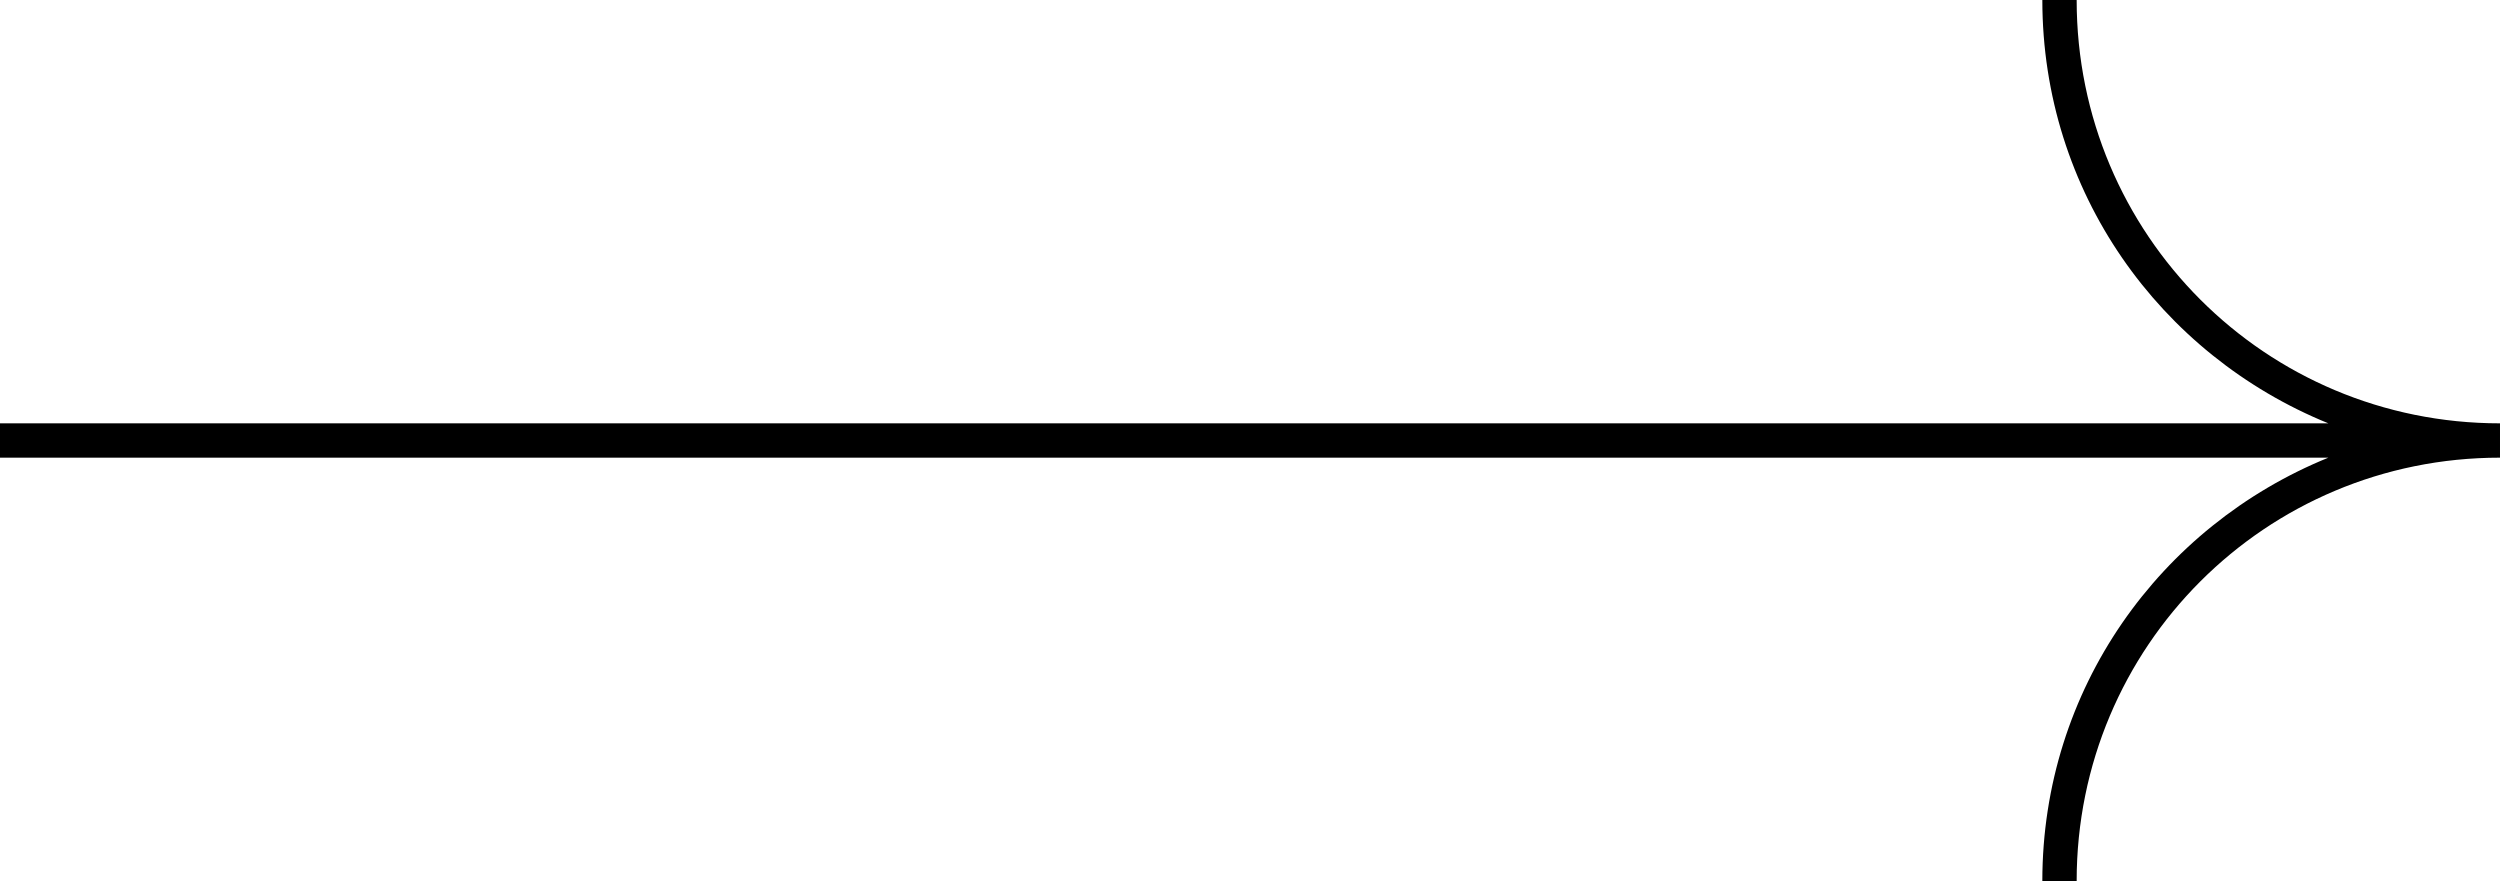
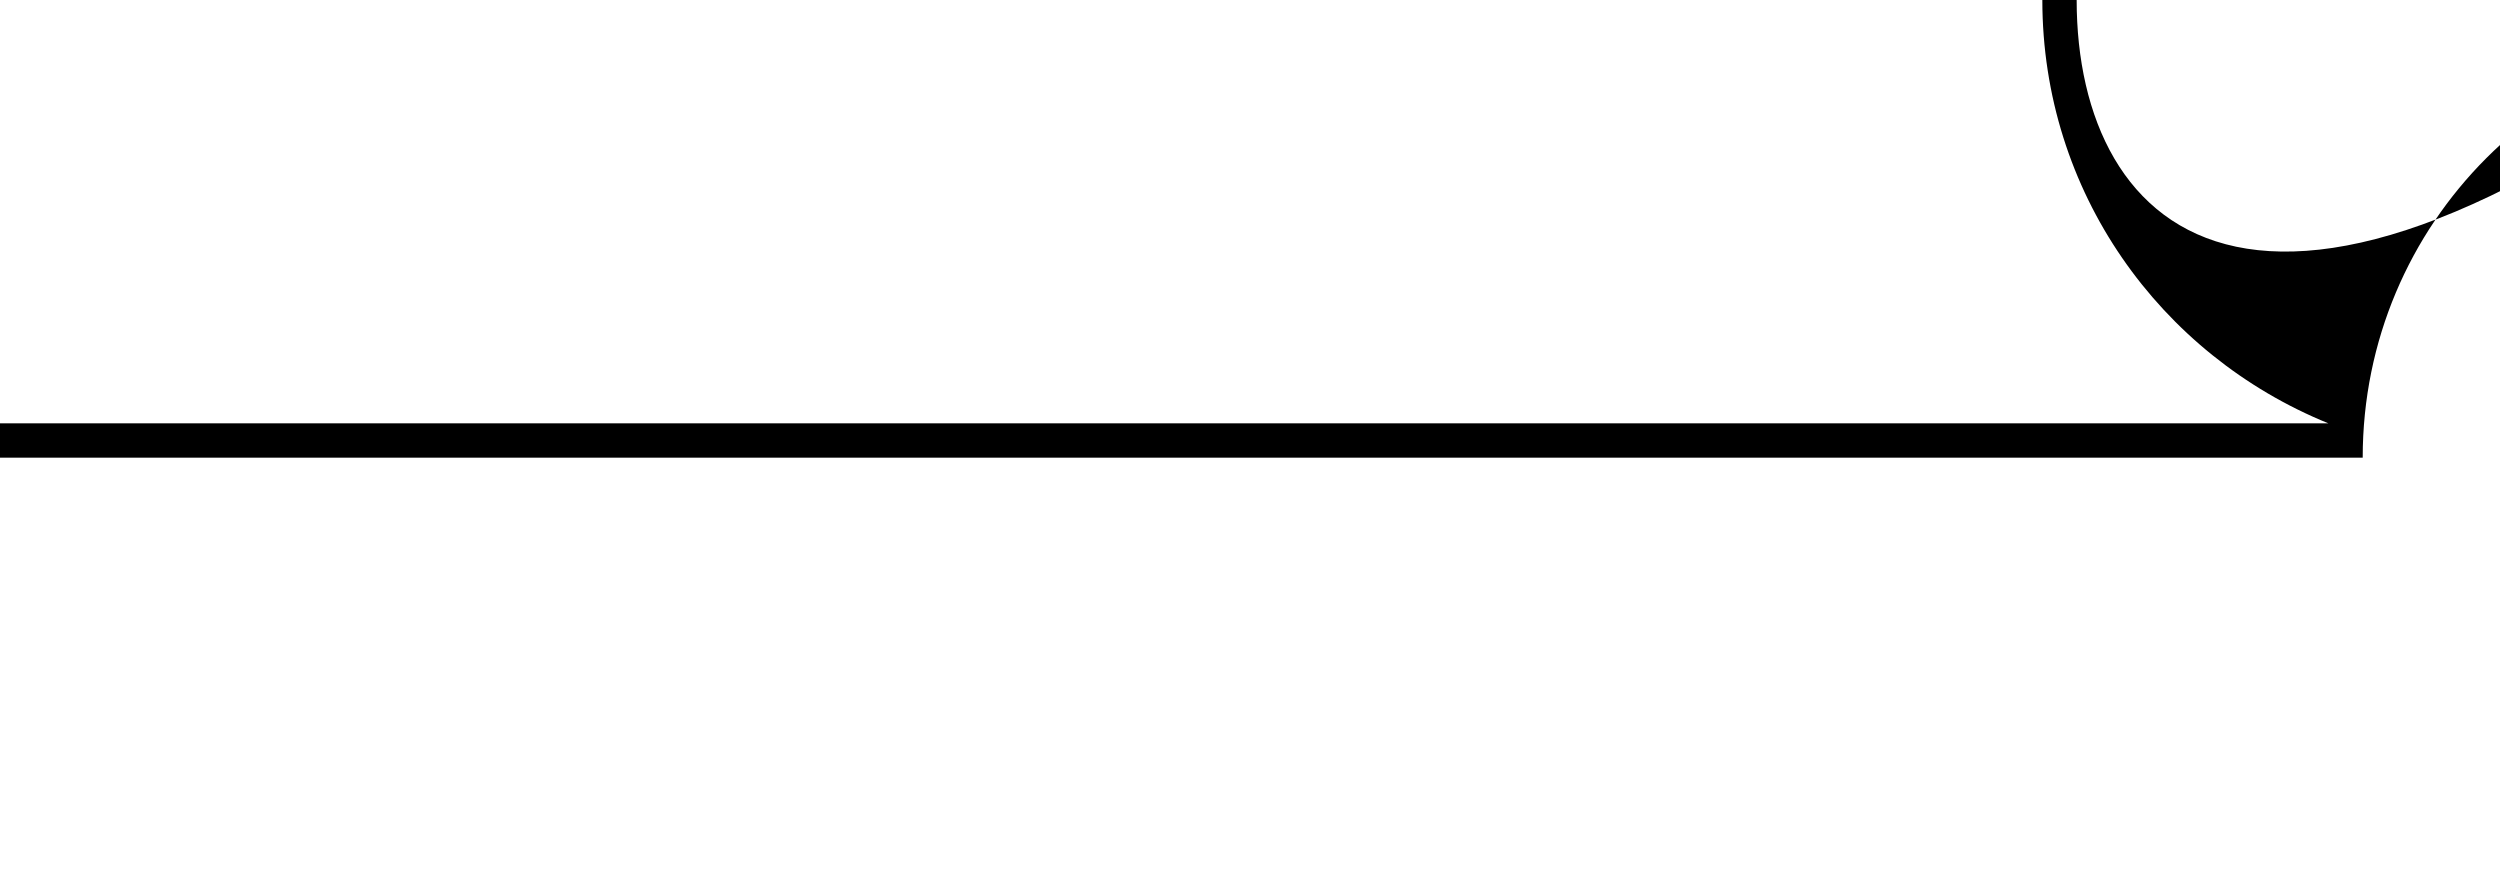
<svg xmlns="http://www.w3.org/2000/svg" version="1.1" id="Layer_1" x="0px" y="0px" viewBox="0 0 87.4 30.8" style="enable-background:new 0 0 87.4 30.8;" xml:space="preserve">
-   <path d="M72.6,0h-1.2c0,6.7,4.1,12.4,10,14.8H0V16h81.4c-5.9,2.4-10,8.1-10,14.8h1.2c0-8.2,6.6-14.8,14.8-14.8v0v-1.2v0  C79.2,14.8,72.6,8.2,72.6,0z" />
+   <path d="M72.6,0h-1.2c0,6.7,4.1,12.4,10,14.8H0V16h81.4h1.2c0-8.2,6.6-14.8,14.8-14.8v0v-1.2v0  C79.2,14.8,72.6,8.2,72.6,0z" />
</svg>